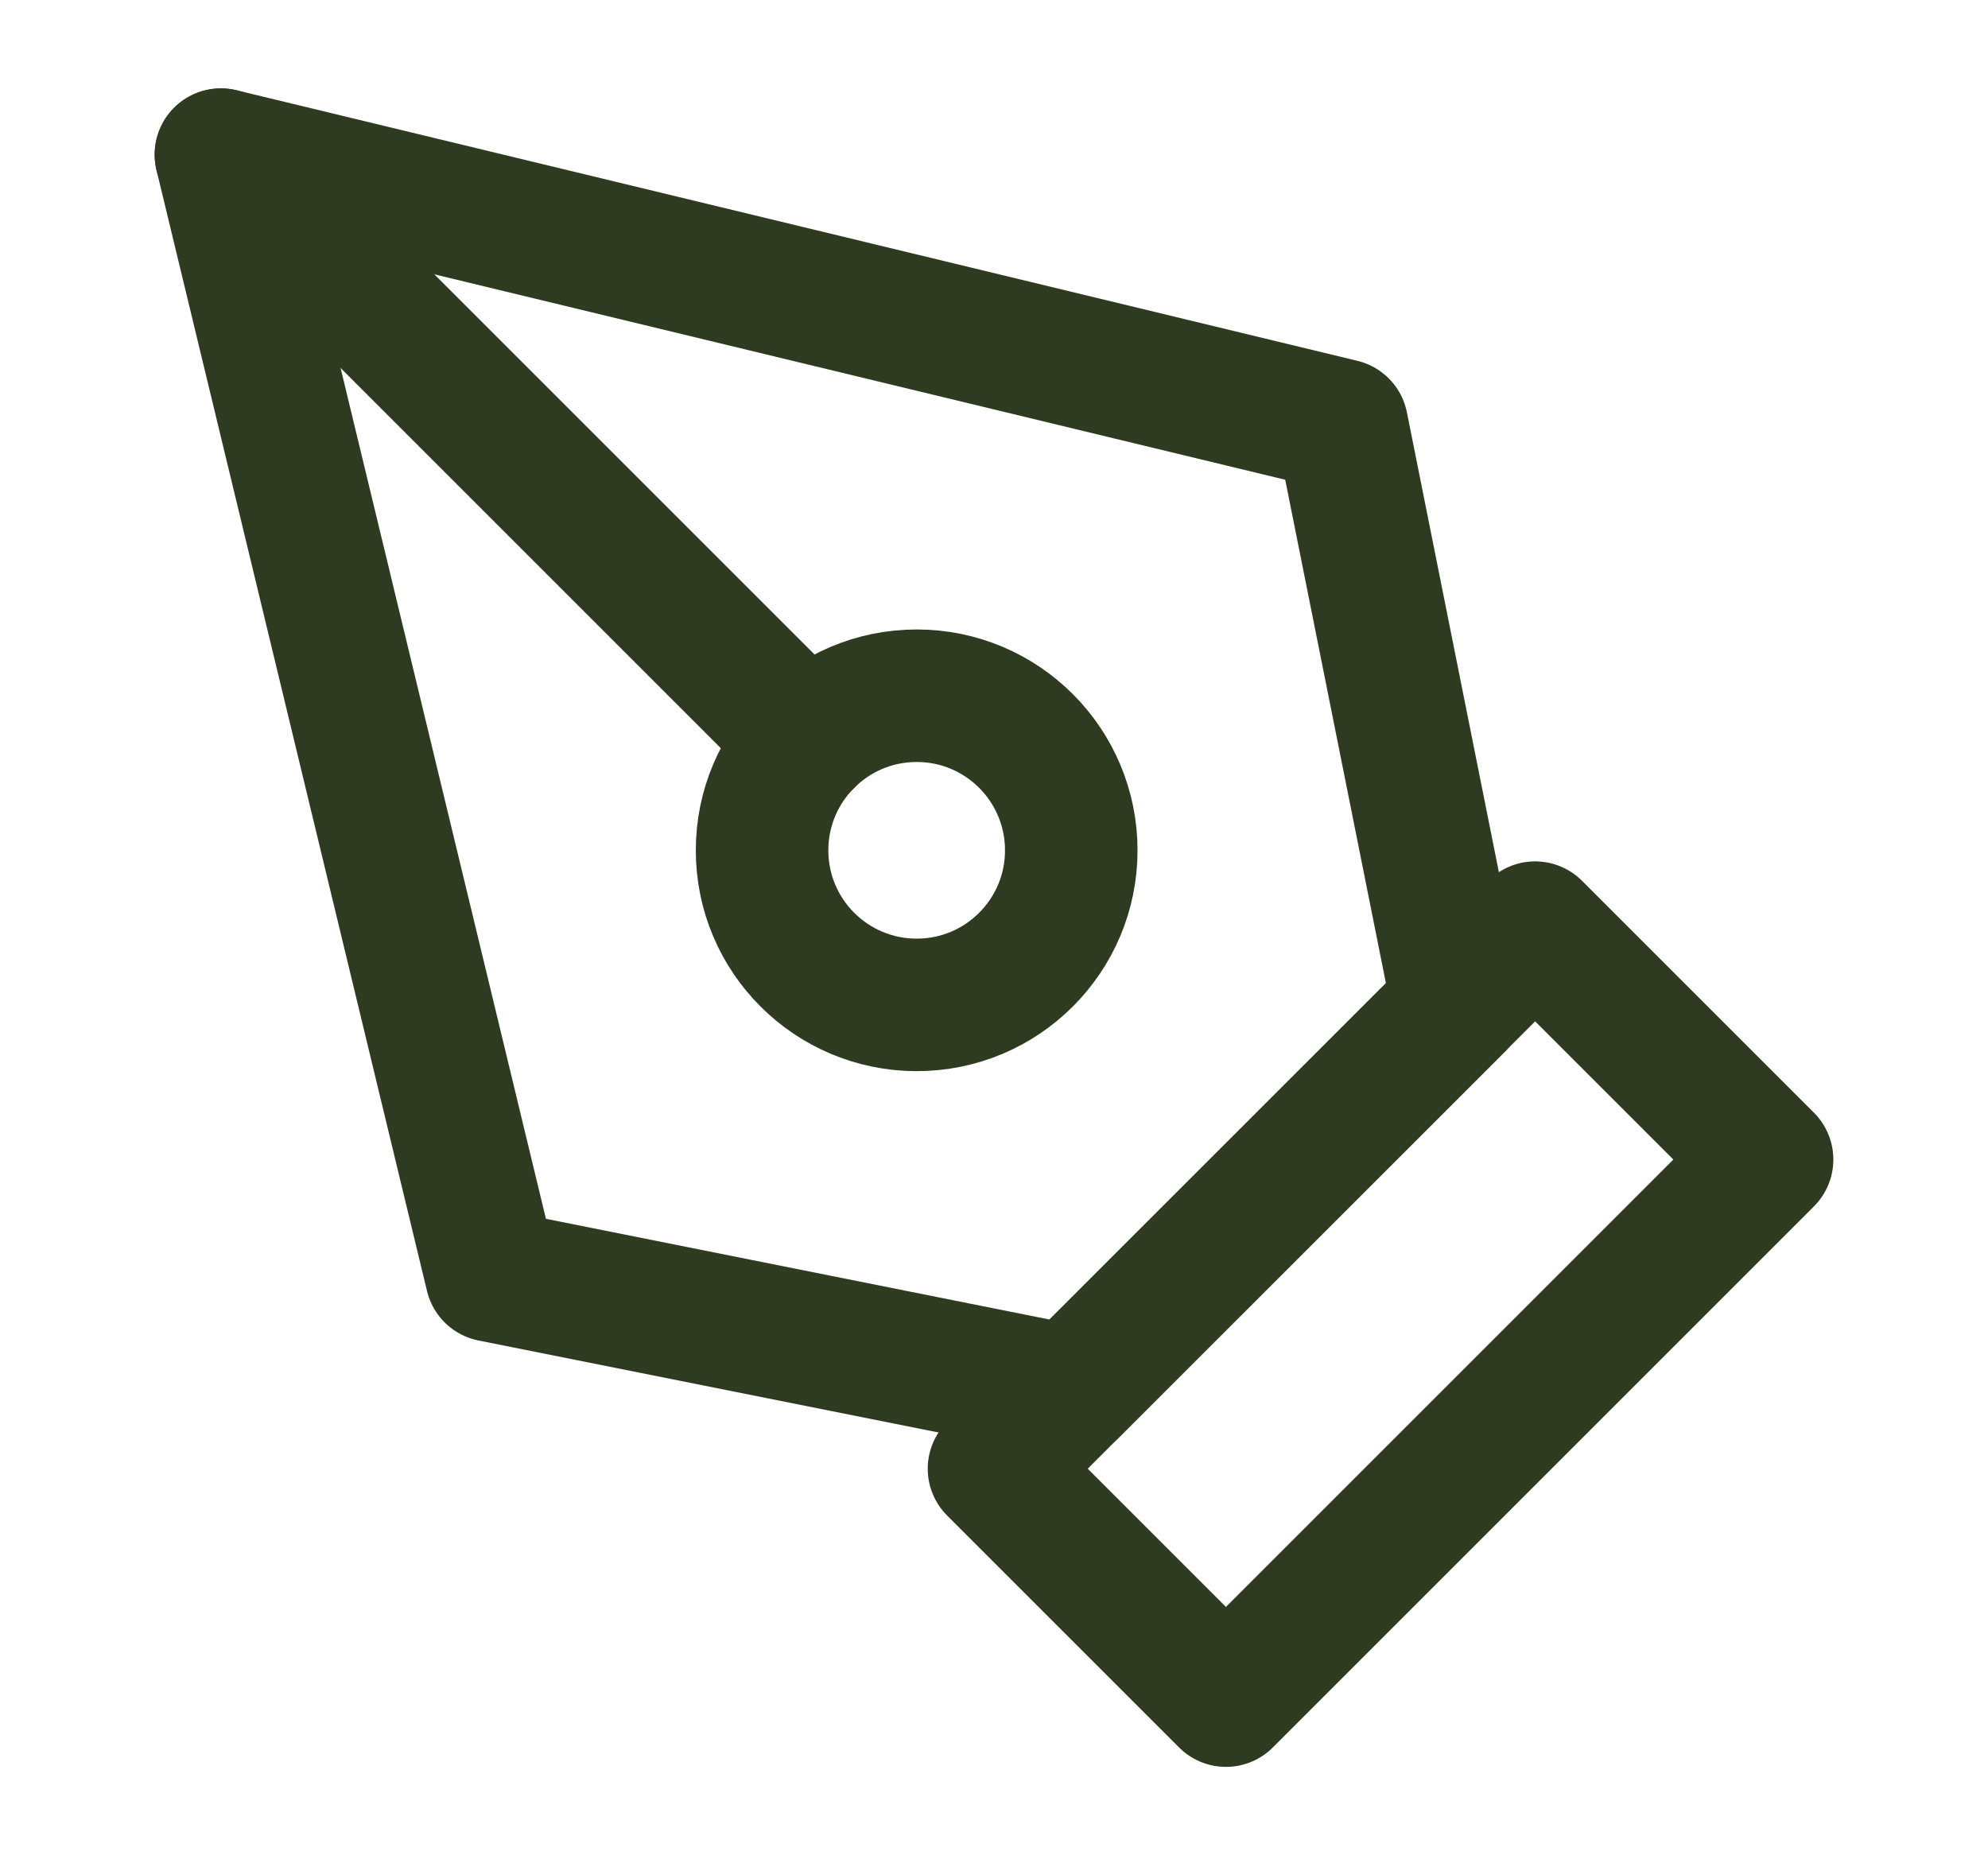
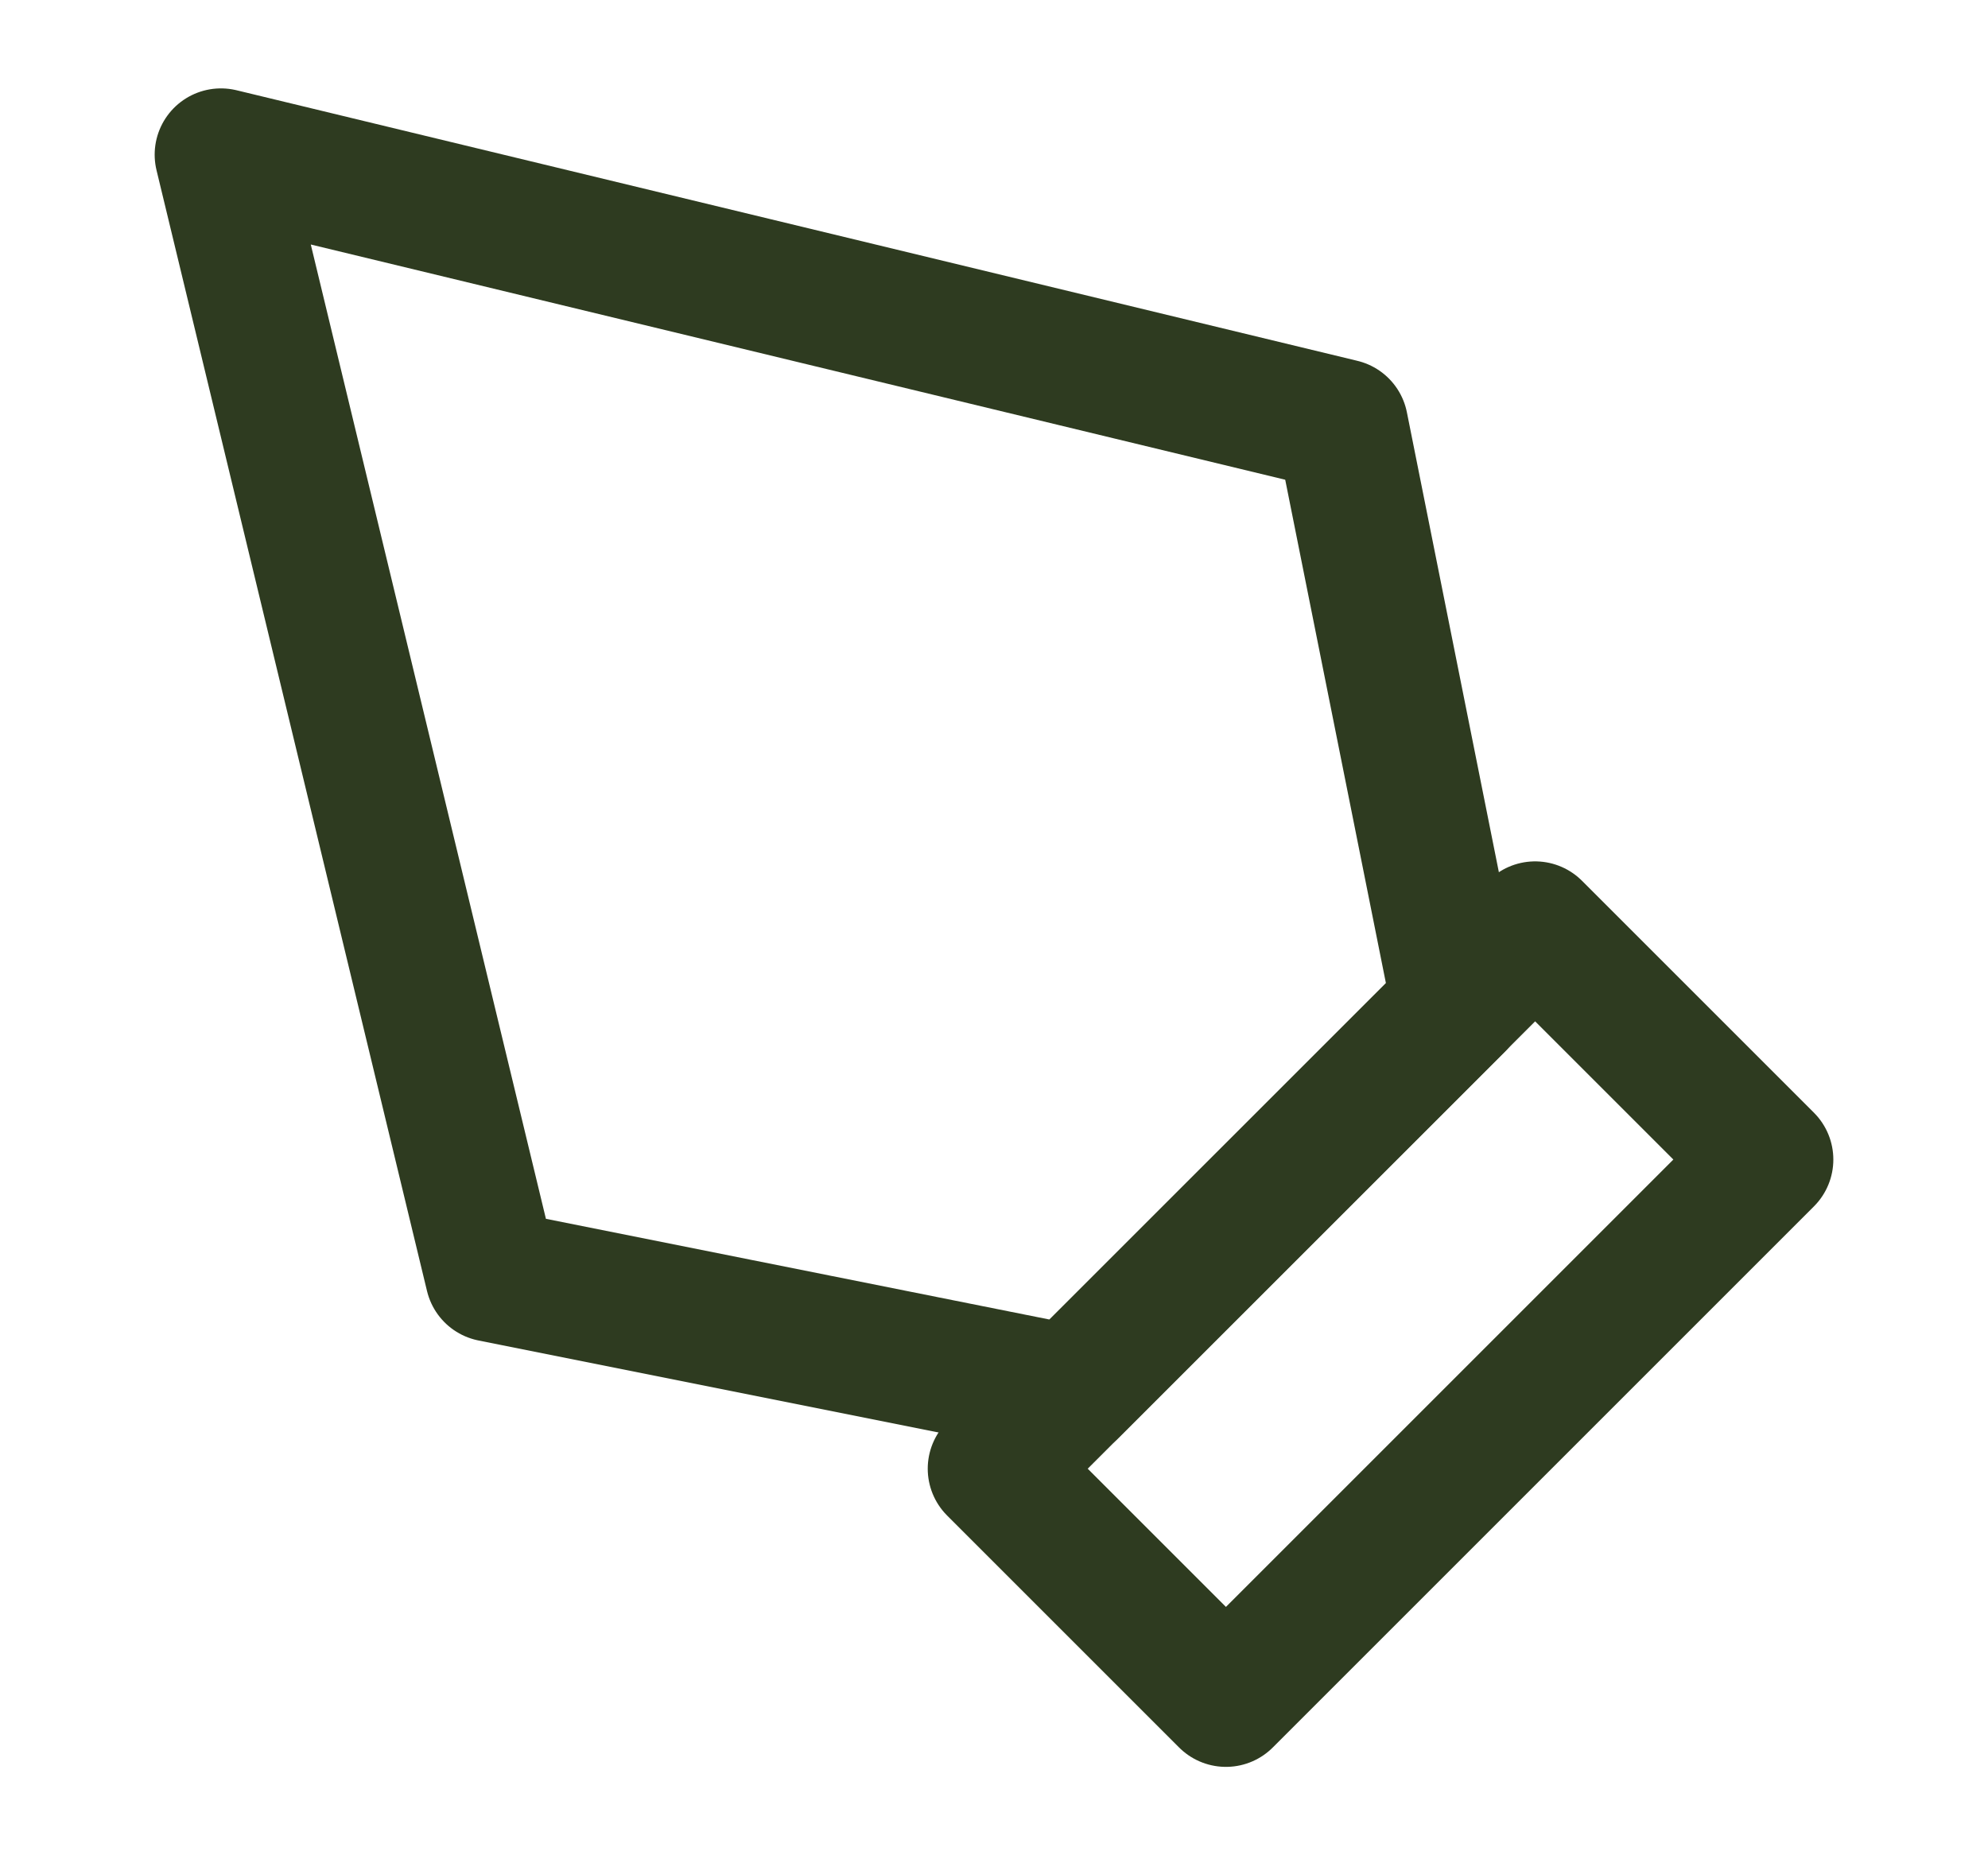
<svg xmlns="http://www.w3.org/2000/svg" width="15" height="14" viewBox="0 0 15 14" fill="none">
  <g id="icon/pen-tool">
    <path id="Vector" d="M7.5 11.083L11.583 7L13.333 8.75L9.25 12.833L7.5 11.083Z" stroke="#2E3B20" stroke-linecap="round" stroke-linejoin="round" />
    <path id="Vector_2" d="M11 7.584L10.125 3.209L1.667 1.167L3.708 9.625L8.083 10.5L11 7.584Z" stroke="#2E3B20" stroke-linecap="round" stroke-linejoin="round" />
-     <path id="Vector_3" d="M1.667 1.167L6.092 5.592" stroke="#2E3B20" stroke-linecap="round" stroke-linejoin="round" />
-     <path id="Vector_4" d="M6.917 7.583C7.561 7.583 8.083 7.061 8.083 6.417C8.083 5.772 7.561 5.25 6.917 5.25C6.272 5.25 5.75 5.772 5.75 6.417C5.75 7.061 6.272 7.583 6.917 7.583Z" stroke="#2E3B20" stroke-linecap="round" stroke-linejoin="round" />
  </g>
</svg>